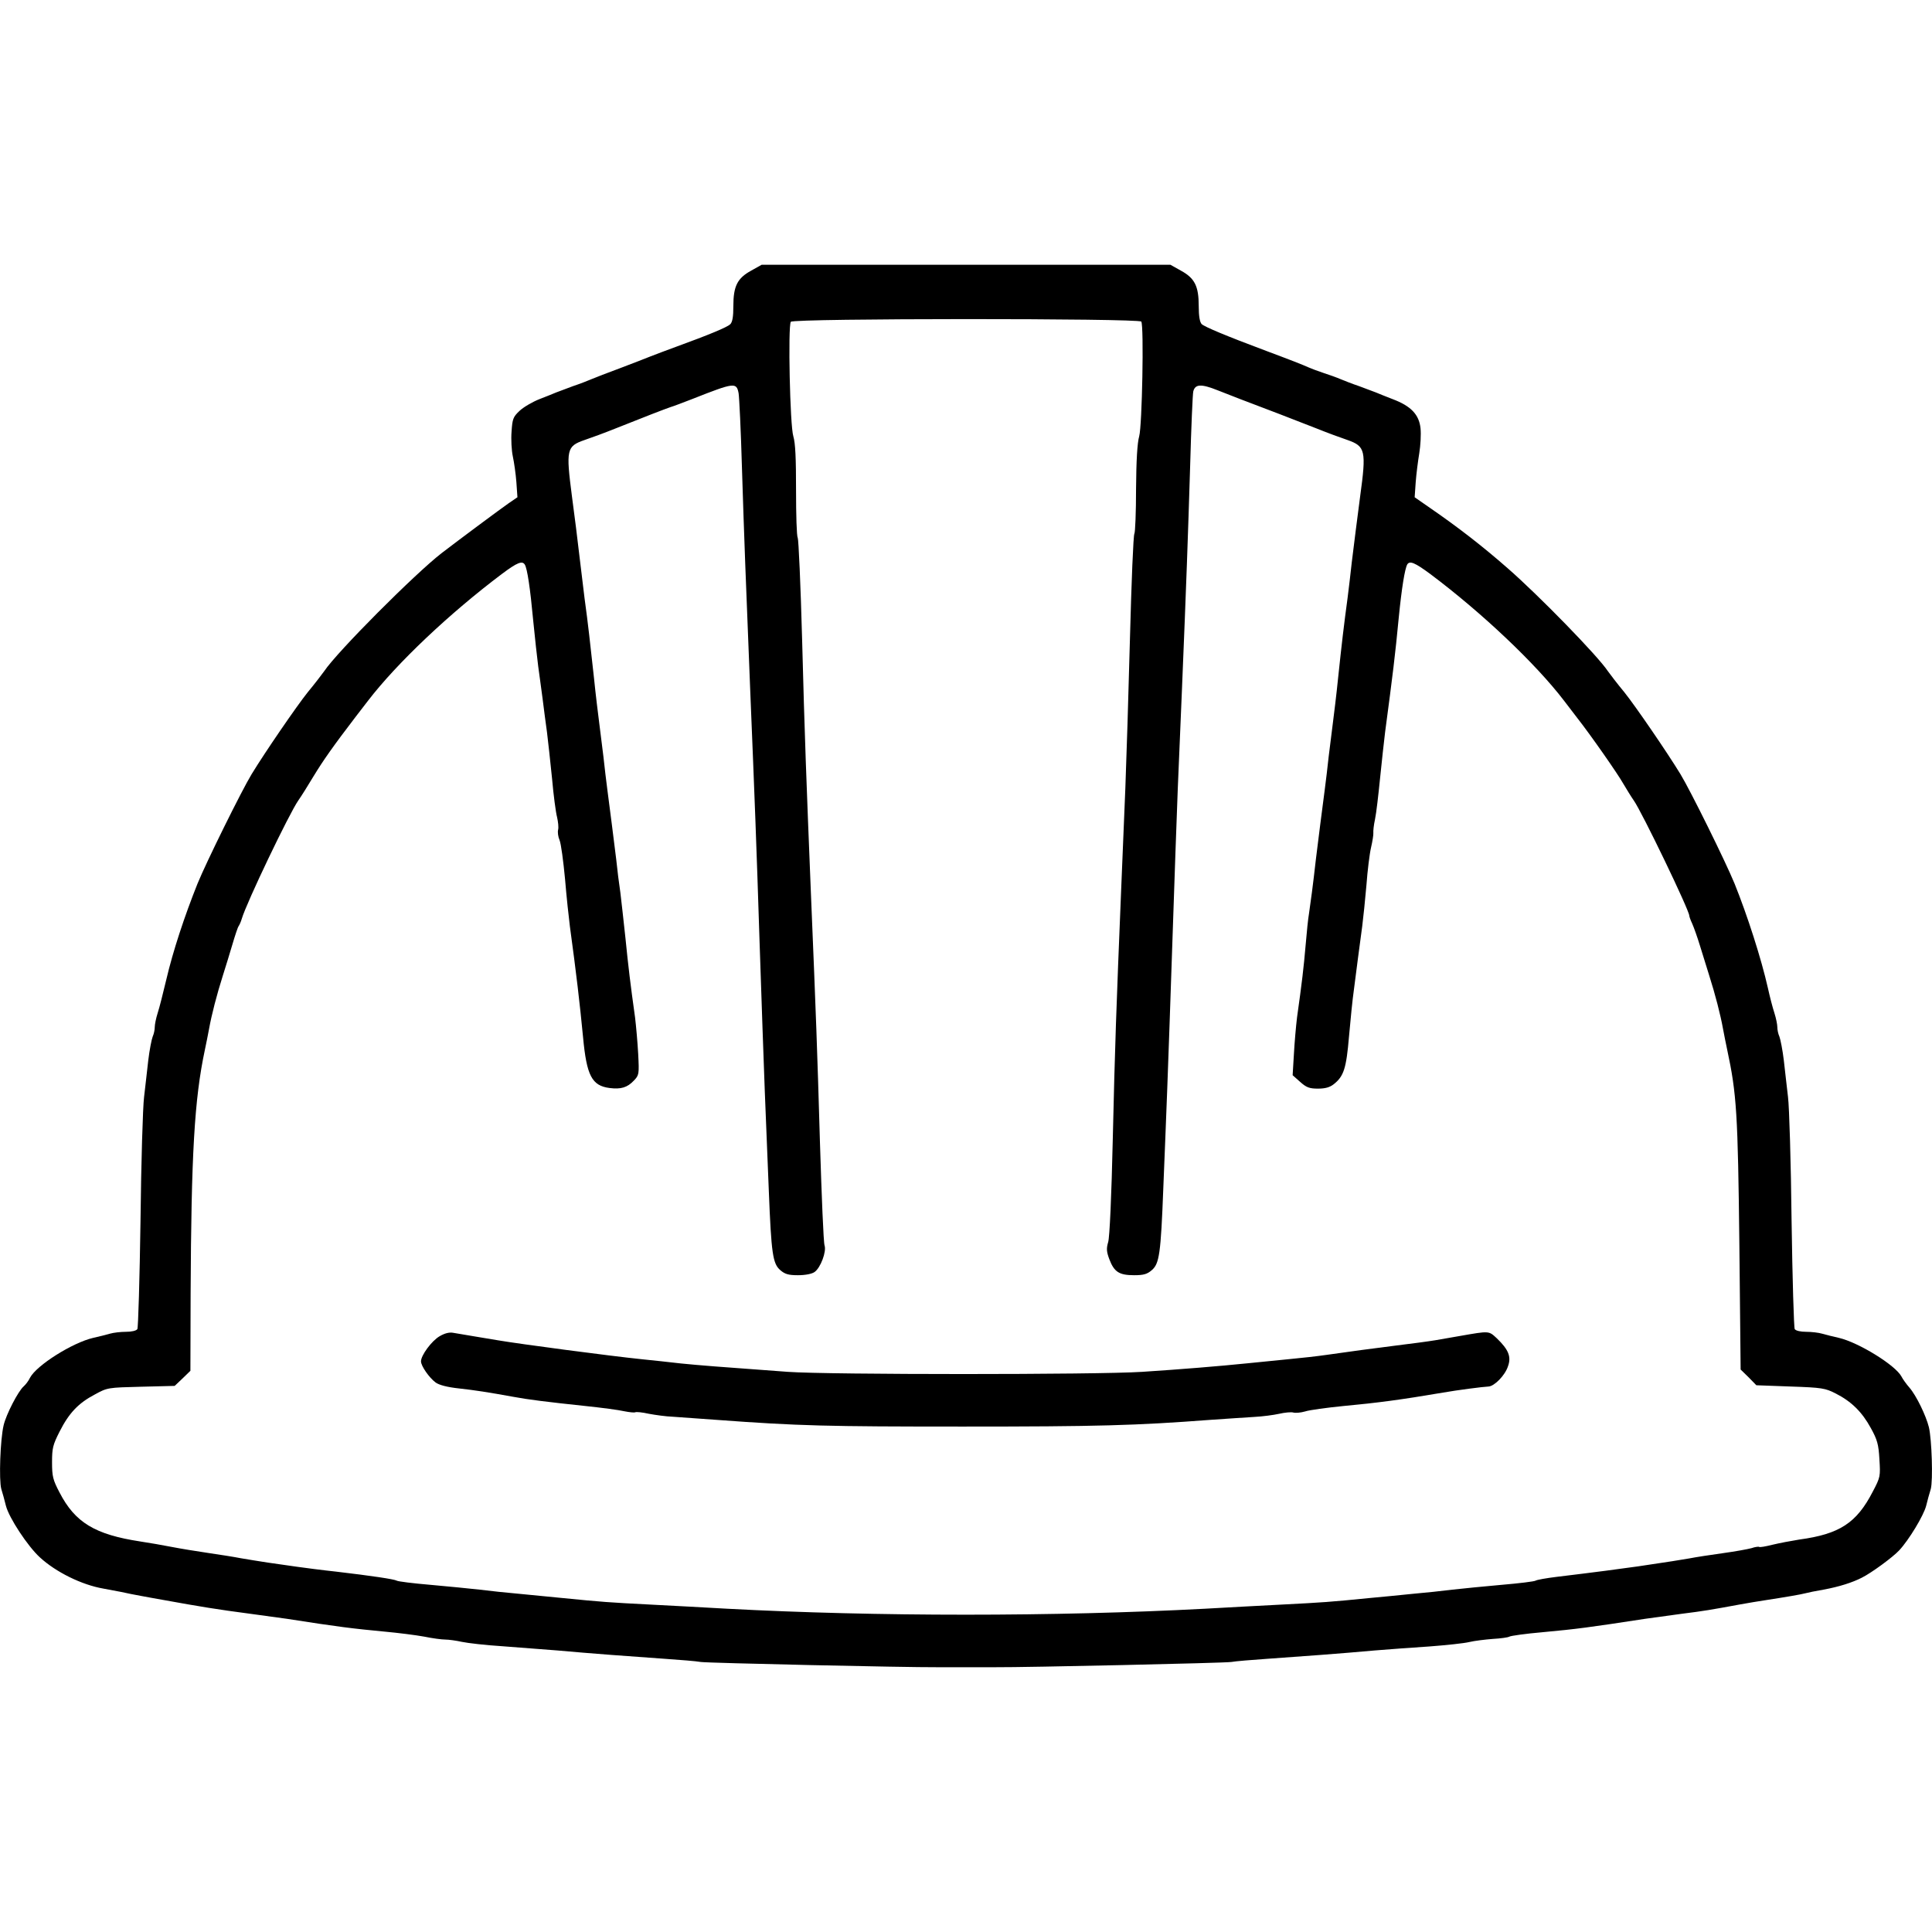
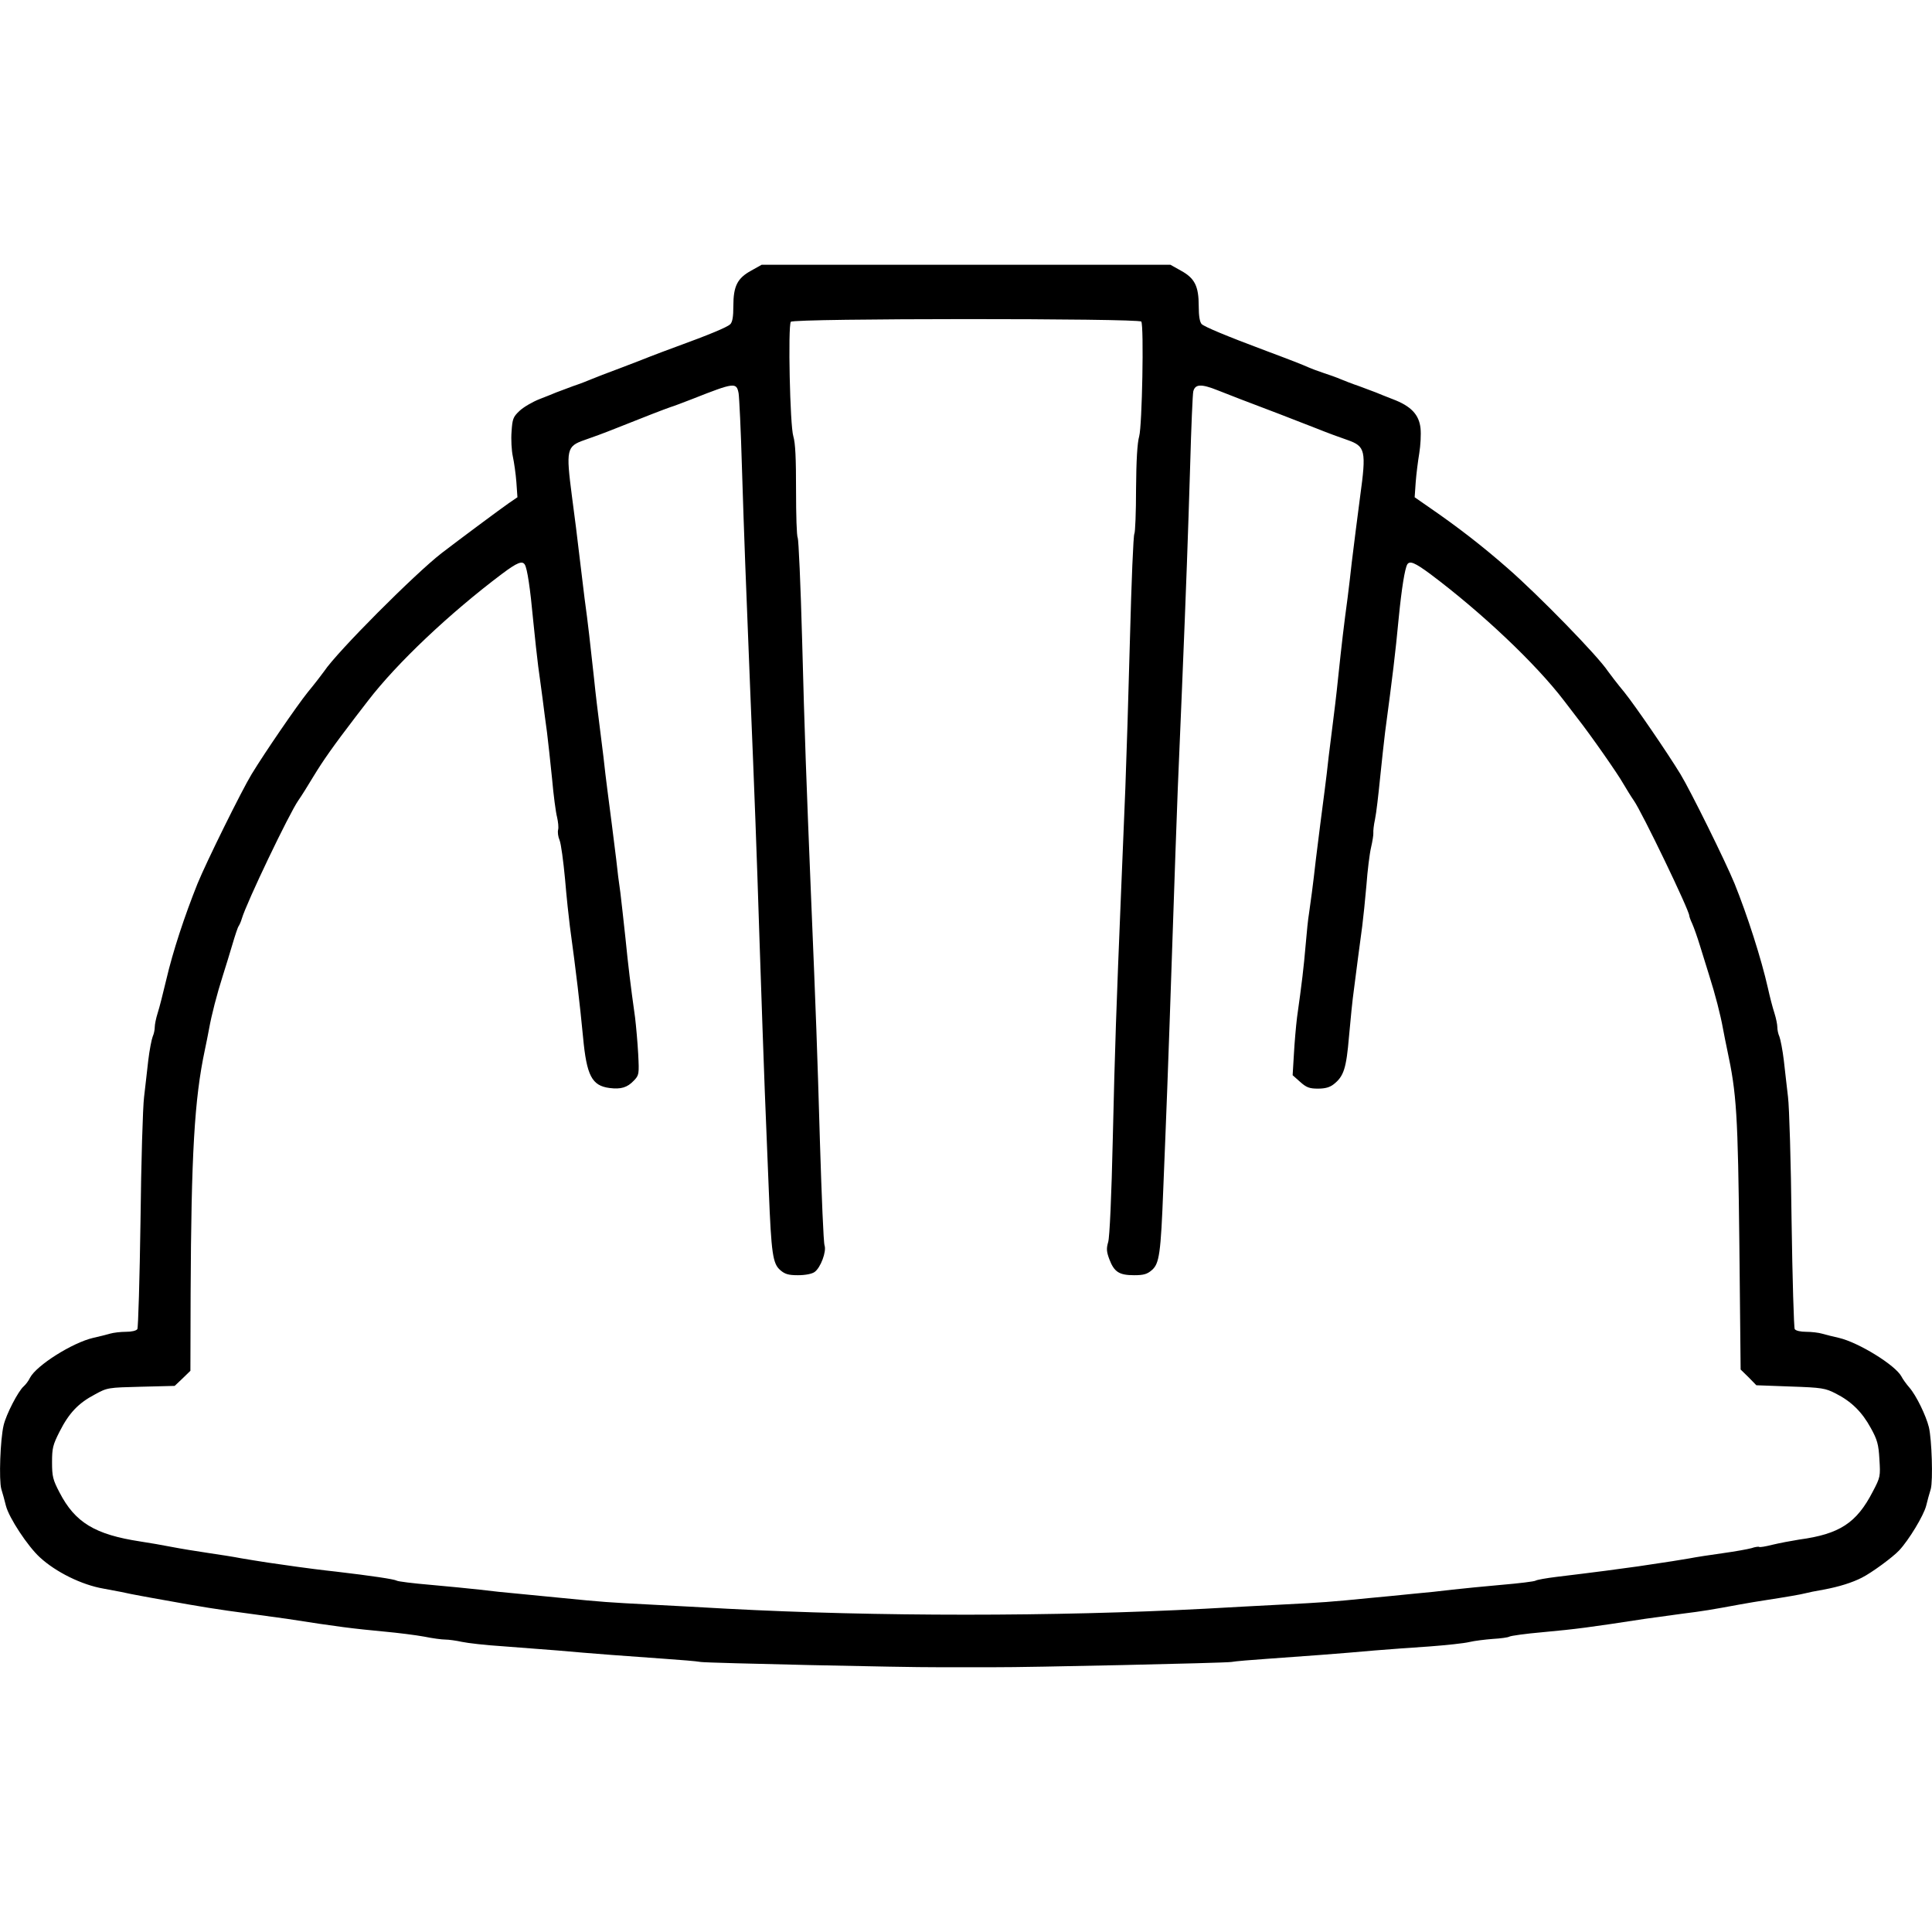
<svg xmlns="http://www.w3.org/2000/svg" version="1.1" width="1024" height="1024" viewBox="0 0 1024 1024">
  <title />
  <path d="M398.136 143.448c-7.333 4-9.445 8.222-9.445 18.778 0 5.556-0.444 8.445-1.667 9.666-1.667 1.556-11.222 5.556-28.333 11.778-4.556 1.667-10.778 4-13.889 5.221-3 1.223-10.554 4.112-16.666 6.445-6.112 2.221-12.555 4.777-14.445 5.556-1.777 0.777-6.333 2.556-10.001 3.777-3.668 1.333-7.666 2.889-8.889 3.333-1.223 0.556-5.221 2.112-8.889 3.556s-8.445 4.221-10.554 6.222c-3.444 3.221-3.777 4.333-4.221 11.001-0.333 4.112 0 10.001 0.667 13.11s1.556 9.222 1.889 13.666l0.556 8.001-4.556 3.112c-4.333 3-26.888 19.778-35.554 26.444-14.11 10.889-55.555 52.444-62.333 62.665-1.112 1.556-5 6.666-8.777 11.222-5.777 7.222-22.555 31.665-29.667 43.333-5.333 8.777-23.888 46.334-28.667 58-6.889 17.222-12.999 35.666-16.555 50.888-1.667 7-3.668 14.999-4.556 17.666-0.889 2.777-1.556 6.112-1.556 7.445 0 1.444-0.444 3.668-1.112 5.112-0.556 1.444-1.667 7-2.333 12.555-0.556 5.445-1.667 14.222-2.221 19.443-0.667 5.221-1.556 34.666-1.889 65.554-0.444 30.888-1.223 56.777-1.667 57.444-0.556 0.889-3.112 1.444-6 1.444s-6.666 0.444-8.556 1c-1.889 0.556-5.889 1.556-8.889 2.221-11.001 2.556-30 14.555-33.444 21.111-0.777 1.667-2.333 3.668-3.333 4.556-2.889 2.444-9.333 14.889-10.666 20.667-1.777 7.445-2.556 29-1.223 33.777 0.667 2.112 1.777 6.112 2.444 8.889 1.667 6.445 11.555 21.444 17.999 27.332 8.445 7.777 22.111 14.555 33.666 16.555 2.444 0.444 6.666 1.223 9.445 1.777 2.777 0.667 7.556 1.556 10.554 2.112 3.112 0.556 8.333 1.556 11.666 2.112 19.555 3.556 29.111 5.112 46.111 7.333 6.777 0.889 15.445 2.112 19.443 2.668 27.667 4.333 35.221 5.221 51.667 6.777 7.333 0.667 16.89 1.889 21.111 2.668 4.333 0.889 9.333 1.556 11.11 1.556 1.889 0 5.889 0.556 8.889 1.223 3.112 0.667 12.778 1.777 21.667 2.333 8.889 0.667 21.888 1.667 28.888 2.221 17.111 1.556 39.554 3.221 57.221 4.445 8.001 0.556 16.443 1.223 18.888 1.667 3.668 0.556 108.555 2.889 125.331 2.777 6.777 0 23.667 0 30.556 0 16.666 0.112 121.554-2.221 125.221-2.777 2.444-0.444 11.001-1.112 18.888-1.667 17.666-1.223 40.11-2.889 57.221-4.445 7-0.556 19.999-1.556 28.888-2.112 8.889-0.667 18.334-1.667 21.111-2.333s8.333-1.333 12.555-1.667c4.112-0.223 8.11-0.777 8.777-1.223 0.777-0.444 8.556-1.556 17.555-2.333 18.111-1.667 24.776-2.556 54.444-7.11 4-0.556 12.778-1.777 19.443-2.668 11.555-1.444 15.445-2.112 31.112-5 3.668-0.667 9.666-1.667 13.334-2.221 10.11-1.556 18.667-3 21.111-3.668 1.223-0.333 5.445-1.223 9.445-1.889 8.445-1.556 15.334-3.777 20.334-6.333 5.333-2.668 16.443-10.889 19.778-14.445 5.112-5.445 12.999-18.443 14.334-23.667 0.667-2.777 1.777-6.777 2.444-8.889 1.223-4.556 0.556-26.223-1-32.777-1.556-6.222-6.666-16.778-10.333-20.999-1.667-1.889-3.556-4.556-4.221-5.889-3.221-6-22.667-17.999-33.11-20.444-3-0.667-7-1.667-8.889-2.221s-5.666-1-8.556-1c-2.889 0-5.445-0.556-6-1.444-0.444-0.667-1.223-26.555-1.667-57.444-0.333-30.888-1.223-60.333-1.889-65.554-0.556-5.221-1.667-13.999-2.221-19.443-0.667-5.556-1.777-11.11-2.333-12.555-0.667-1.444-1.112-3.668-1.112-5.112 0-1.333-0.667-4.666-1.556-7.445-0.889-2.668-2.444-8.666-3.444-13.222-3.444-15.334-10.889-38.554-17.666-55.332-4.777-11.666-23.332-49.222-28.667-58-7.11-11.666-23.888-36.11-29.667-43.333-3.777-4.556-7.666-9.666-8.777-11.222-5.333-8.11-36.889-40.445-53.221-54.667-13.445-11.778-26.223-21.667-41.222-32l-8.001-5.556 0.556-8.001c0.333-4.445 1.223-11.333 1.889-15.334 0.667-4.112 1-10.001 0.667-13.222-0.777-7.222-5-11.778-14.778-15.445-3.668-1.444-7.666-3-8.889-3.556-1.223-0.444-5.221-2-8.889-3.333-3.668-1.223-8.11-3-10.001-3.777-1.777-0.777-5.777-2.221-8.889-3.221-3-1-6.556-2.333-7.777-2.889-2.668-1.223-10.001-4.112-22.223-8.666-21.999-8.222-33-12.889-34.556-14.334-1-1.112-1.556-4.112-1.556-9.556 0-10.554-2.112-14.778-9.445-18.778l-5.556-3.112h-216.663l-5.556 3.112zM604.91 170.448c1.444 2.333 0.444 55.111-1.112 60.777-1 3.444-1.556 12.666-1.667 27.777 0 12.445-0.444 23.223-0.889 23.888-0.556 0.777-1.556 25.555-2.333 55.221s-1.889 65.333-2.444 79.443c-0.556 13.999-1.556 38.333-2.221 53.888-2.556 62.11-3.333 83.665-4.445 132.22-0.667 30-1.667 52.222-2.444 54.667-1 3.444-0.889 5.112 0.667 9.222 2.556 6.666 5.221 8.333 13.11 8.333 5 0 6.889-0.556 9.333-2.668 4-3.444 4.777-8.556 6.112-43.443 0.667-15.334 1.556-39.333 2.112-53.332 0.556-14.11 1.777-49.776 2.777-79.443s2.221-65.11 2.777-78.888c0.556-13.778 1.556-37.554 2.221-52.776 2.333-56.221 3.221-81.888 4.333-118.221 0.556-20.444 1.333-38.333 1.667-39.666 1-3.889 4.112-4.112 12.999-0.556 7.889 3.112 12.999 5.112 32.665 12.555 4.889 1.889 13.666 5.333 19.443 7.556 5.777 2.333 13.334 5.112 16.666 6.222 9.445 3.333 10.001 5.556 6.666 29.888-1.667 12.666-3.112 24.111-4.445 35-0.556 5.221-1.556 13.666-2.221 18.888-1.889 13.889-3.112 24.223-5 42.222-0.889 8.889-2.221 19.555-2.777 23.888-0.556 4.221-1.556 12.222-2.221 17.778-0.556 5.445-1.556 13.445-2.112 17.778-1.444 10.889-3.221 25-4.666 36.666-1.556 13.889-2.889 23.667-3.668 28.888-0.444 2.444-1.223 9.889-1.777 16.666-1 11.778-2 20.222-4.556 38.333-0.556 4.556-1.333 13.334-1.667 19.555l-0.667 11.11 4 3.556c3.333 3 5 3.556 9.445 3.556 3.777 0 6.222-0.667 8.333-2.333 5.333-4.221 6.666-8.333 8.11-25.444 0.777-8.889 1.889-19.888 2.556-24.444 0.556-4.556 1.556-12.333 2.221-17.222s1.667-12.445 2.221-16.666c0.556-4.333 1.556-13.999 2.221-21.667 0.556-7.666 1.667-16.666 2.444-19.999s1.333-6.889 1.223-7.777c-0.112-0.889 0.223-4.221 0.889-7.222 0.667-3.112 1.777-12.778 2.668-21.667s2.112-19.888 2.668-24.444c4.112-30.888 5.333-40.778 7.222-60.556 1.556-15.778 3.221-26.111 4.556-28.444 1.333-2 4-0.889 12.001 5 27.444 20.555 56.111 47.666 71.11 67.333 2 2.556 5.112 6.666 6.889 9.001 7 8.889 21.444 29.556 24.444 34.889 1.777 3 4.221 7 5.556 8.889 4.221 5.889 29.444 58.221 29.444 61.11 0 0.444 0.667 2.333 1.556 4.221 0.889 2 2.668 7 4 11.333 1.333 4.221 3.556 11.555 5 16.111 3.221 10.11 6 20.888 7.333 28.333 0.556 3 1.556 8.001 2.221 11.11 5 23.332 5.666 33.666 6.445 103.554l0.667 65.889 4.221 4.112 4.112 4.221 18.111 0.667c16.666 0.556 18.443 0.889 23.888 3.668 8.333 4.221 13.999 9.778 18.667 18.334 3.444 6.222 4.112 8.666 4.556 16.555 0.556 9.001 0.556 9.445-3.556 17.222-8.556 16.555-17.555 22.444-38.889 25.332-4.221 0.667-10.666 1.889-14.334 2.777-3.556 0.889-6.666 1.444-7 1.112-0.223-0.223-2.112 0-4 0.667-2 0.556-8.777 1.777-15.222 2.668s-14.445 2.112-17.778 2.777c-5.777 1-9.333 1.556-27.221 4.221-7.666 1.112-23.667 3.221-43.11 5.556-5.445 0.667-10.445 1.556-11.11 2s-8.777 1.444-17.999 2.221c-9.11 0.777-20.888 2-26.111 2.556-5.221 0.667-14.666 1.667-21.111 2.221-6.445 0.667-16.666 1.667-22.778 2.221-21.222 2.112-24.555 2.333-46.111 3.444-11.889 0.667-30.444 1.556-41.11 2.221-79.776 4.221-174.109 4.221-253.329 0-10.666-0.667-29.221-1.556-41.11-2.221-21.555-1.112-24.888-1.333-46.111-3.444-6.112-0.556-16.334-1.556-22.778-2.221-6.445-0.556-15.889-1.556-21.111-2.221-5.221-0.556-16.999-1.777-26.111-2.556-9.222-0.777-17.222-1.777-17.89-2.221-1.333-0.777-13.222-2.556-32.112-4.777-7.333-0.777-16.555-2-20.555-2.556s-11.001-1.556-15.555-2.221c-4.556-0.667-11.11-1.777-14.445-2.333-3.333-0.667-11.11-1.889-17.222-2.777s-14.889-2.333-19.443-3.221c-4.556-0.889-12.11-2.221-16.666-2.889-23.888-3.668-34.444-10.001-42.666-25.888-3.556-6.777-4-8.556-4-16.111 0-7.445 0.444-9.222 4-16.222 5-9.889 10.001-15.111 18.667-19.667 6.666-3.668 7-3.668 24.555-4.112l17.778-0.444 4.221-4 4.112-4 0.112-40.666c0.333-74.11 2-103.331 7.556-129.443 0.667-3.112 1.667-8.11 2.221-11.11 1.333-7.445 4.112-18.222 7.333-28.333 1.444-4.556 3.777-12.11 5.112-16.666s2.777-8.889 3.221-9.445c0.444-0.667 1.223-2.333 1.667-3.889 2.444-8.445 25.223-56 30-62.777 1.333-1.889 5-7.666 8.11-12.889 5-8.222 10.445-15.999 22.444-31.665 1.556-2 4.333-5.666 6.333-8.222 15.445-20.111 43.333-46.443 71.11-67.333 8.001-6 10.666-7 12.001-4.889s2.889 12.666 4.445 29.444c0.889 9.11 2.112 20.111 2.668 24.444 0.556 4.221 1.667 12.001 2.333 17.222s1.667 13.222 2.333 17.778c0.556 4.556 1.777 15.555 2.668 24.444 0.777 8.889 2 18.111 2.668 20.555 0.556 2.444 0.889 5.445 0.556 6.666-0.333 1.333 0 3.777 0.777 5.556 0.777 1.889 2 11.11 2.889 20.555 0.777 9.445 2 20.667 2.556 25 3.444 25.223 5.221 40.554 7 58.888 1.889 20.334 4.666 25.667 13.999 26.888 6 0.777 9.445-0.223 12.889-3.889 2.777-2.889 2.889-3.333 2.333-14.11-0.333-6.112-1.112-14.889-1.667-19.443-2.444-17.443-3.556-26.667-5.112-42.222-1-8.889-2.112-19.667-2.668-23.888-0.667-4.333-1.667-12.333-2.221-17.778-1.444-11.666-3.221-25.777-4.666-36.666-0.556-4.333-1.556-12.333-2.112-17.778-0.667-5.556-1.667-13.555-2.221-17.778-0.556-4.333-1.889-14.999-2.777-23.888-2-18.222-3.112-28.556-5-42.222-0.667-5.221-1.667-13.445-2.221-18.334-1.556-13.445-3.112-25.667-4.445-35.554-3.221-24.888-2.889-26.555 6.666-29.888 3.333-1.112 10.889-3.889 16.666-6.222 14.999-6 25.667-10.11 28.888-11.222 1.556-0.444 6.777-2.444 11.666-4.333 22.223-8.777 23.332-8.889 24.444-3 0.333 2 1.223 19.778 1.777 39.666 1.112 35.777 2.112 61.665 4.333 116.665 2.444 59.444 3.333 82.22 5 134.443 1 29.667 2.221 65.333 2.777 79.443 0.556 13.999 1.556 37.554 2.112 52.222 1.333 33.777 2.112 38.889 6.112 42.333 2.444 2.112 4.333 2.668 9.333 2.668 3.889 0 7.333-0.667 8.777-1.667 3.221-2.221 6.445-10.889 5.333-14.11-0.556-1.444-1.556-26.111-2.444-54.776-1.444-49.555-2-64.998-4.777-131.666-2.444-60.333-3.333-83.444-4.666-134.443-0.777-29-1.889-53.444-2.333-54.221-0.556-0.777-0.889-12.001-0.889-25 0-17.111-0.333-25-1.444-28.777-1.777-5.556-2.889-58.221-1.333-60.665 1.112-1.889 184.663-1.889 185.775-0.112z" />
-   <path d="M233.028 708.218c-4.221 2.444-9.889 10.11-9.889 13.334 0 2.444 4.333 8.666 7.777 11.222 1.889 1.333 6.112 2.444 12.222 3.112 9.001 1 15.334 2 28.888 4.445 7.556 1.444 18.334 2.777 38.333 4.889 8.556 0.889 17.778 2.112 20.555 2.777 2.777 0.556 5.333 0.777 5.777 0.556 0.444-0.333 3.777 0 7.222 0.777 3.556 0.667 9.222 1.444 12.555 1.556 3.333 0.223 13.889 1 23.332 1.667 43.555 3.221 58.665 3.556 130.554 3.556 71.554 0 91.554-0.556 131.11-3.556 8.556-0.556 19.111-1.333 23.332-1.556 4.333-0.223 10.222-1 13.222-1.667 2.889-0.667 6.333-1 7.445-0.667s3.889 0.112 6.222-0.556c2.333-0.777 11.445-2 20.334-2.889 17.999-1.667 30.556-3.333 52.776-7.11 7.556-1.333 21.332-3.112 24.111-3.221 3.112-0.112 8.777-5.889 10.333-10.666 1.889-5.112 0.333-8.889-5.889-14.889-4.333-4-3.777-4-19.667-1.223-3 0.556-8.777 1.556-12.778 2.221s-13.222 1.889-20.555 2.777c-14.222 1.777-23.888 3.112-37.222 5-4.556 0.667-13.334 1.667-19.443 2.221-6.112 0.667-16.111 1.556-22.223 2.221-15.222 1.556-35.554 3.221-56.111 4.556-23.778 1.556-166.108 1.556-187.775 0-38.222-2.777-46.555-3.444-56.665-4.445-5.777-0.667-14.999-1.667-20.555-2.221-17.334-1.777-64.998-8.11-76.11-10.001-3.333-0.556-9.333-1.556-13.334-2.221s-8.666-1.444-10.554-1.777c-2.221-0.444-4.666 0.223-7.333 1.777z" />
</svg>